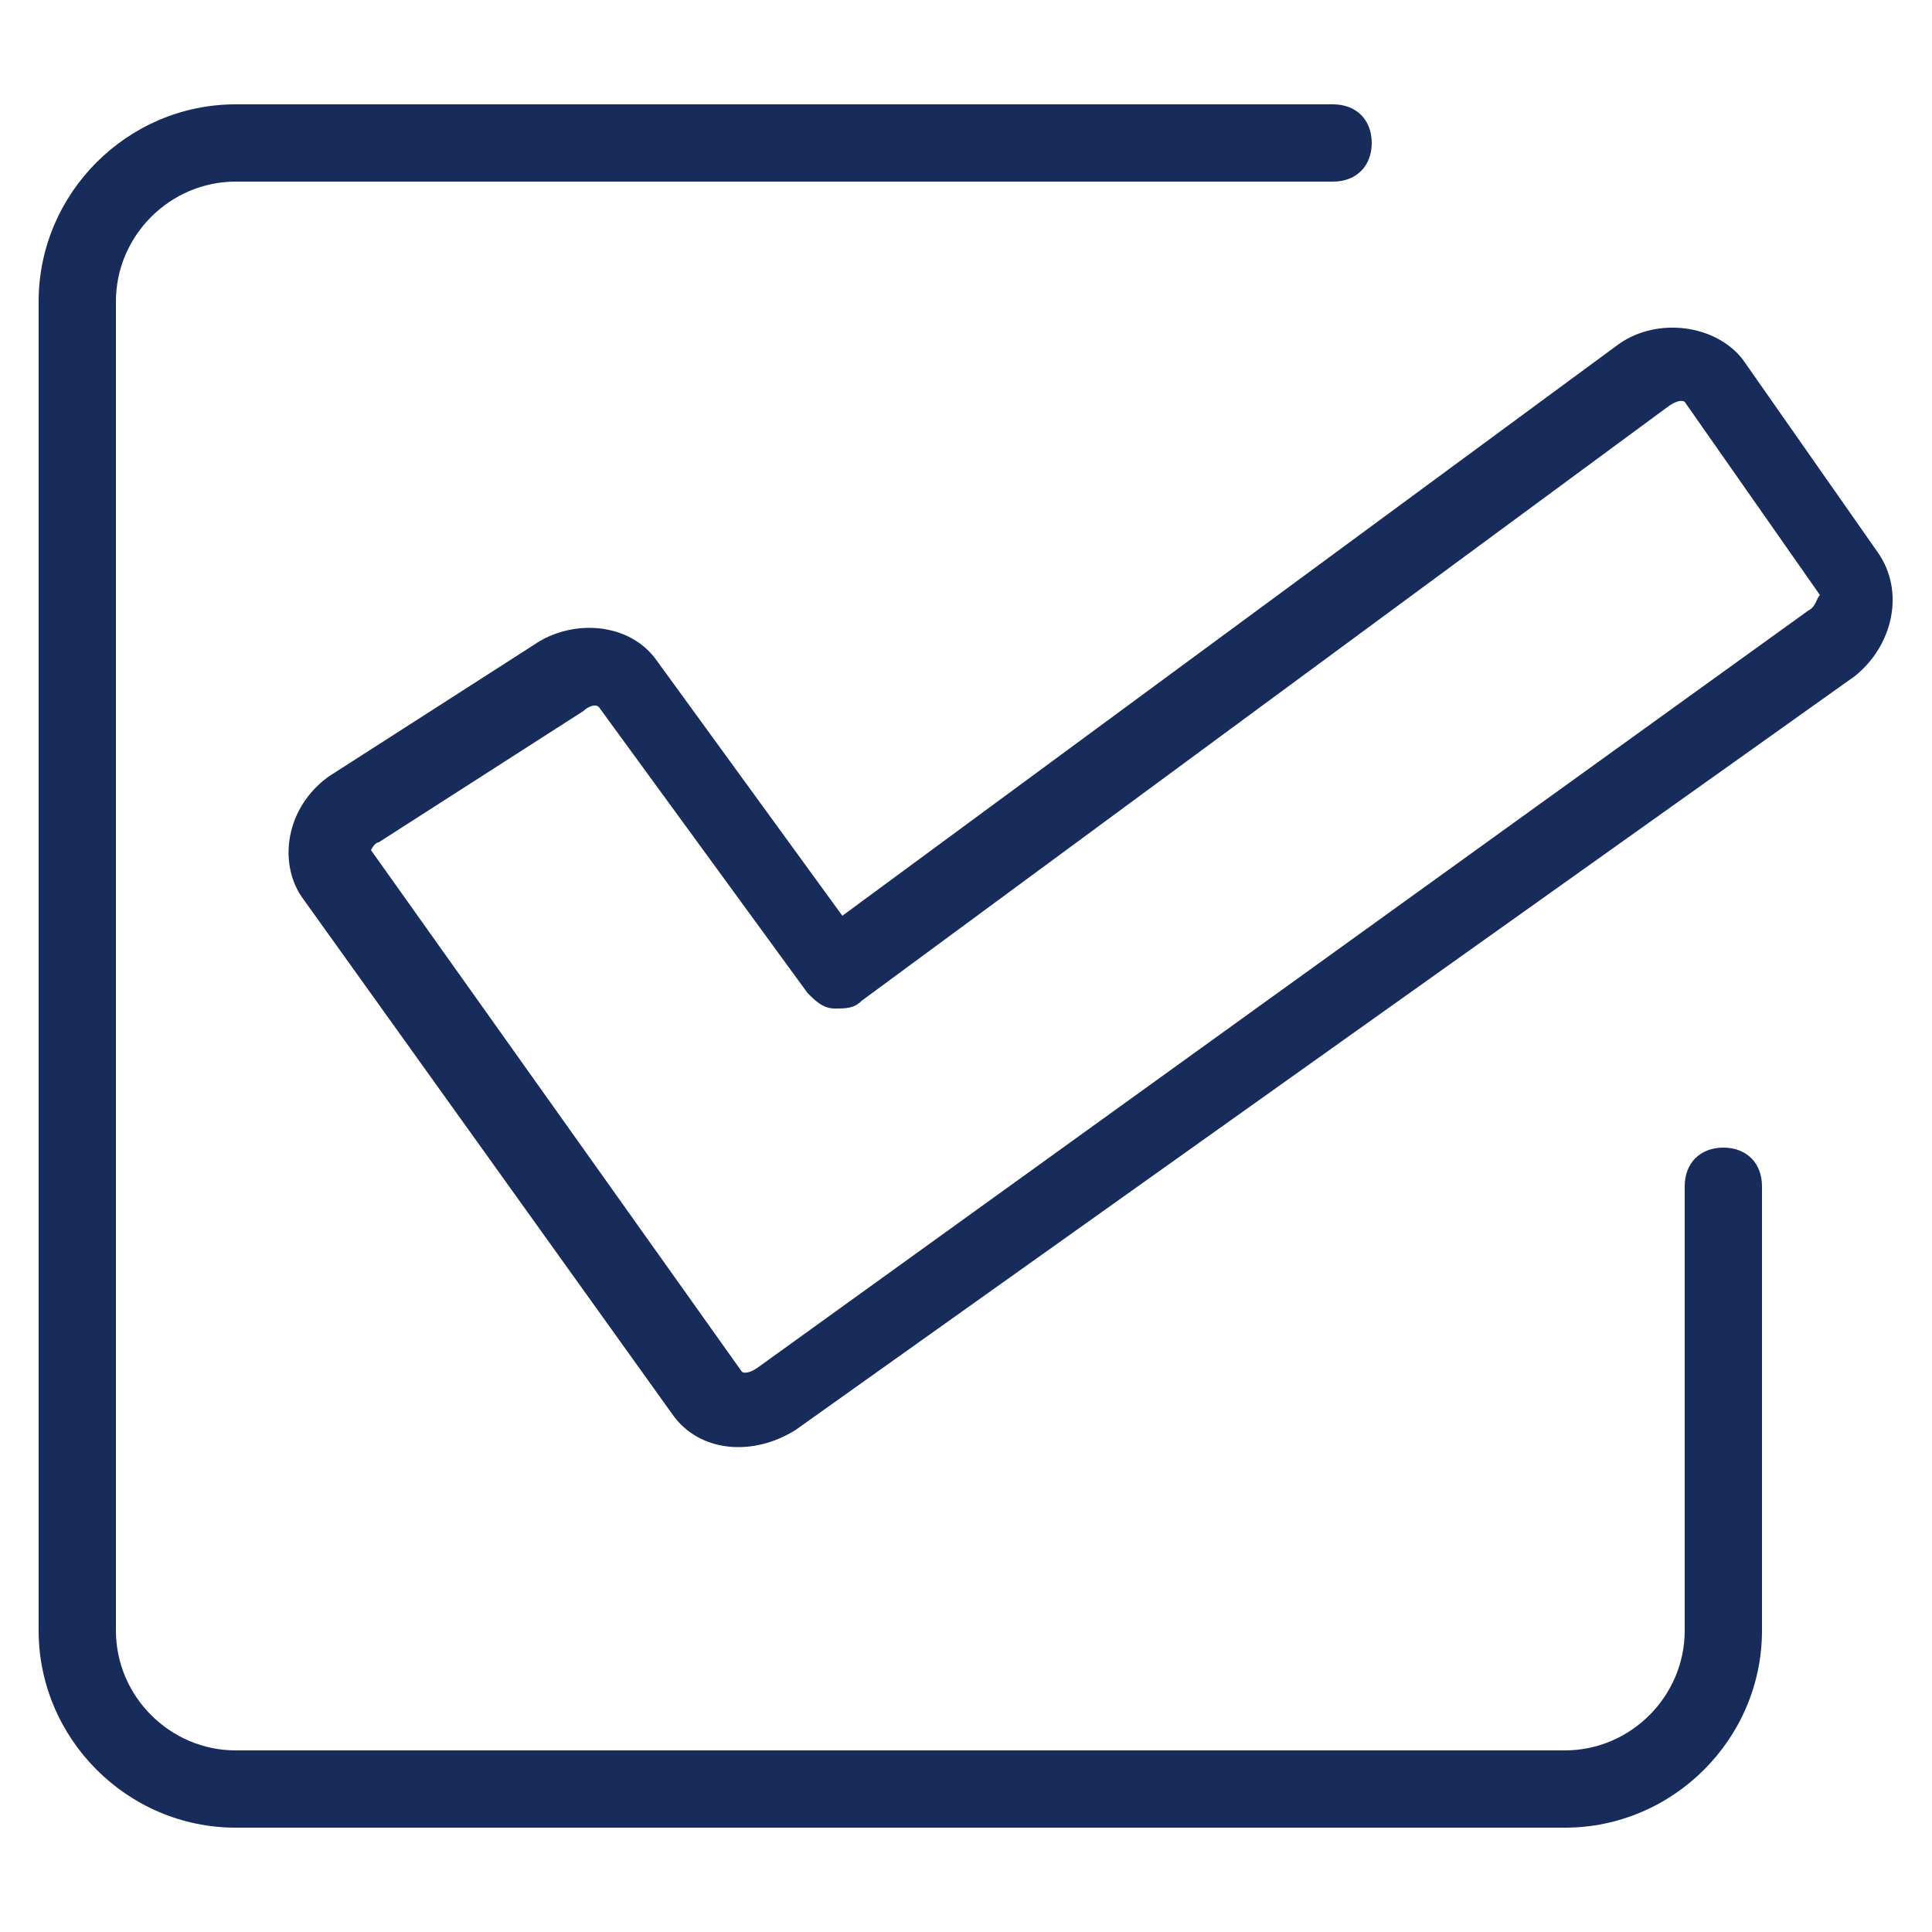
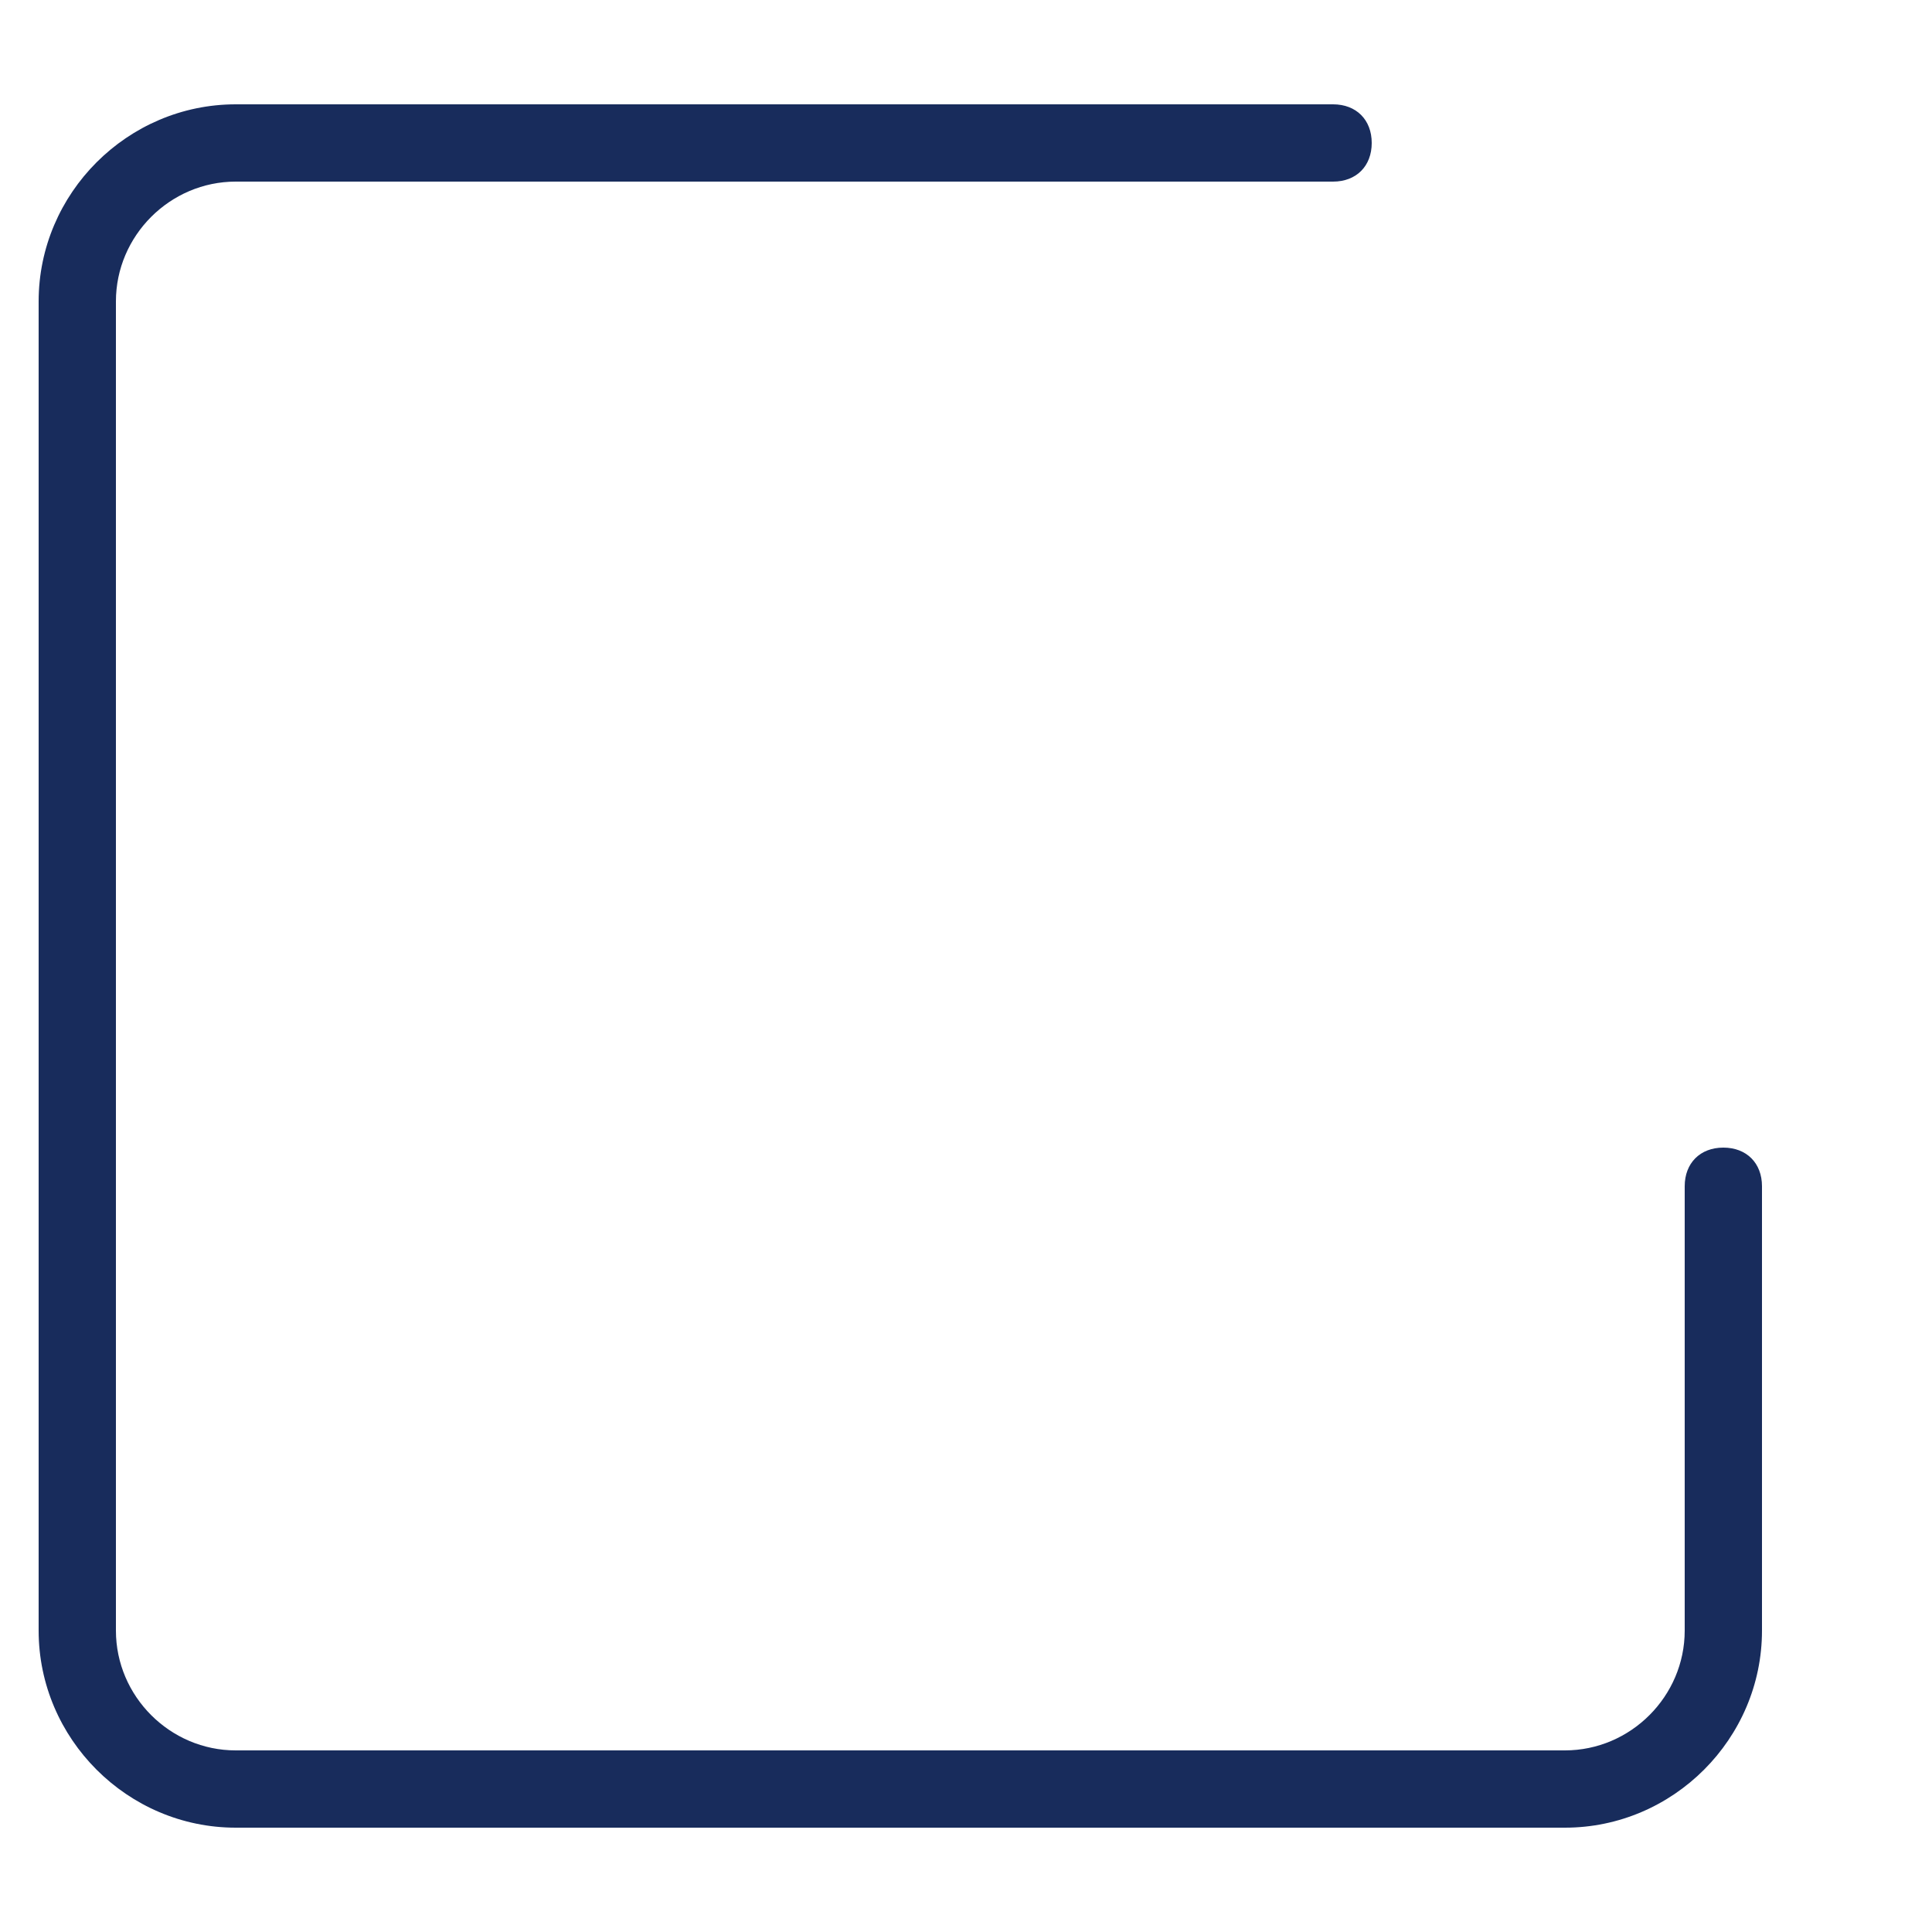
<svg xmlns="http://www.w3.org/2000/svg" enable-background="new 0 0 50 50" viewBox="0 0 50 50" id="TickMark">
  <path d="M6.1,4.7h28.4c0.6,0,1-0.4,1-1s-0.4-1-1-1H6.1C3.3,2.7,1,5,1,7.8v34.4c0,2.8,2.3,5.1,5.1,5.1h34.4c2.8,0,5.1-2.3,5.1-5.1   V30.7c0-0.6-0.4-1-1-1s-1,0.4-1,1v11.5c0,1.7-1.4,3.1-3.1,3.1H6.1c-1.7,0-3.1-1.4-3.1-3.1V7.8C3,6.1,4.4,4.7,6.1,4.7z" fill="#182c5c" class="color000000 svgShape" />
-   <path d="M48.6,14.3l-3.5-5c-0.7-0.9-2.2-1.1-3.2-0.4L21.8,23.7L17,17.1c-0.7-1-2.2-1.1-3.2-0.4l-5.3,3.4c-1.1,0.8-1.3,2.2-0.7,3.1   l9.6,13.4c0.7,1,2.1,1.1,3.2,0.4L48,17.5C49,16.7,49.3,15.3,48.6,14.3z M46.8,15.8L19.6,35.4c-0.3,0.2-0.4,0.1-0.4,0.1L9.6,22   c0,0,0.1-0.2,0.2-0.2l5.3-3.4c0.1-0.1,0.3-0.2,0.4-0.1l5.4,7.4c0.2,0.2,0.4,0.4,0.7,0.4c0.3,0,0.5,0,0.7-0.2l20.9-15.4   c0.3-0.2,0.4-0.1,0.4-0.1l3.5,5C47,15.5,47,15.7,46.8,15.8z" fill="#182c5c" class="color000000 svgShape" />
</svg>